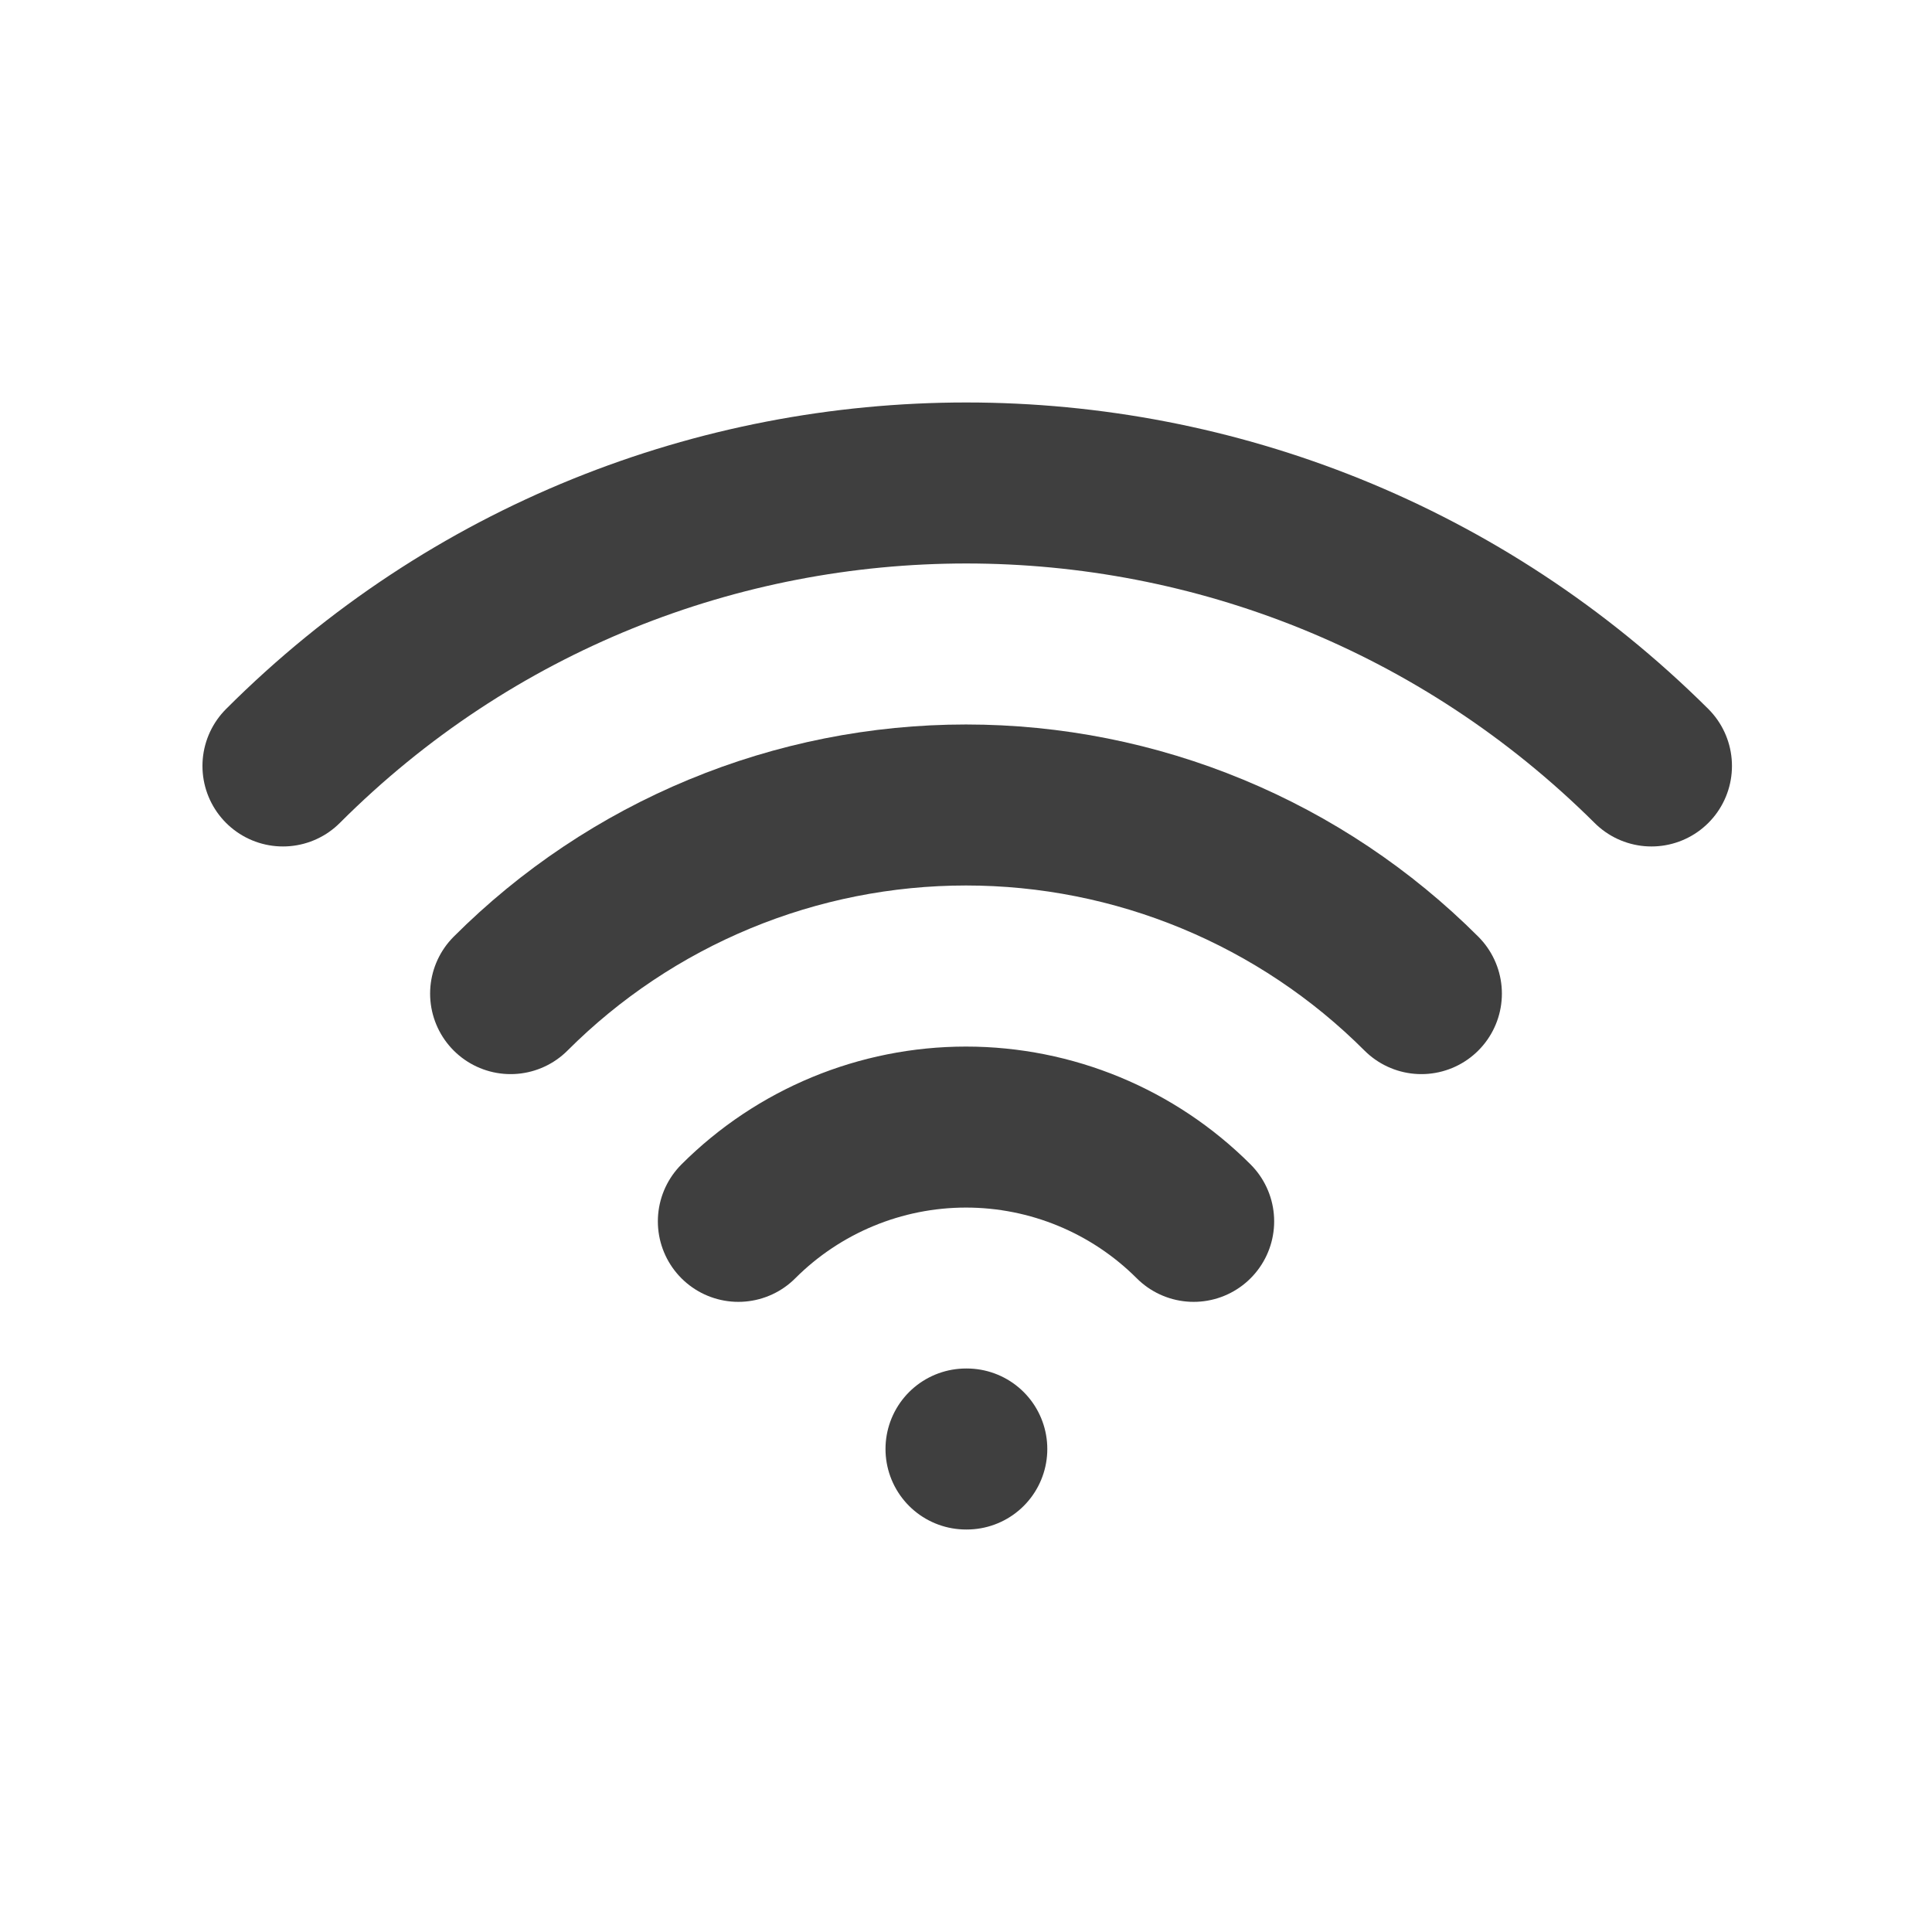
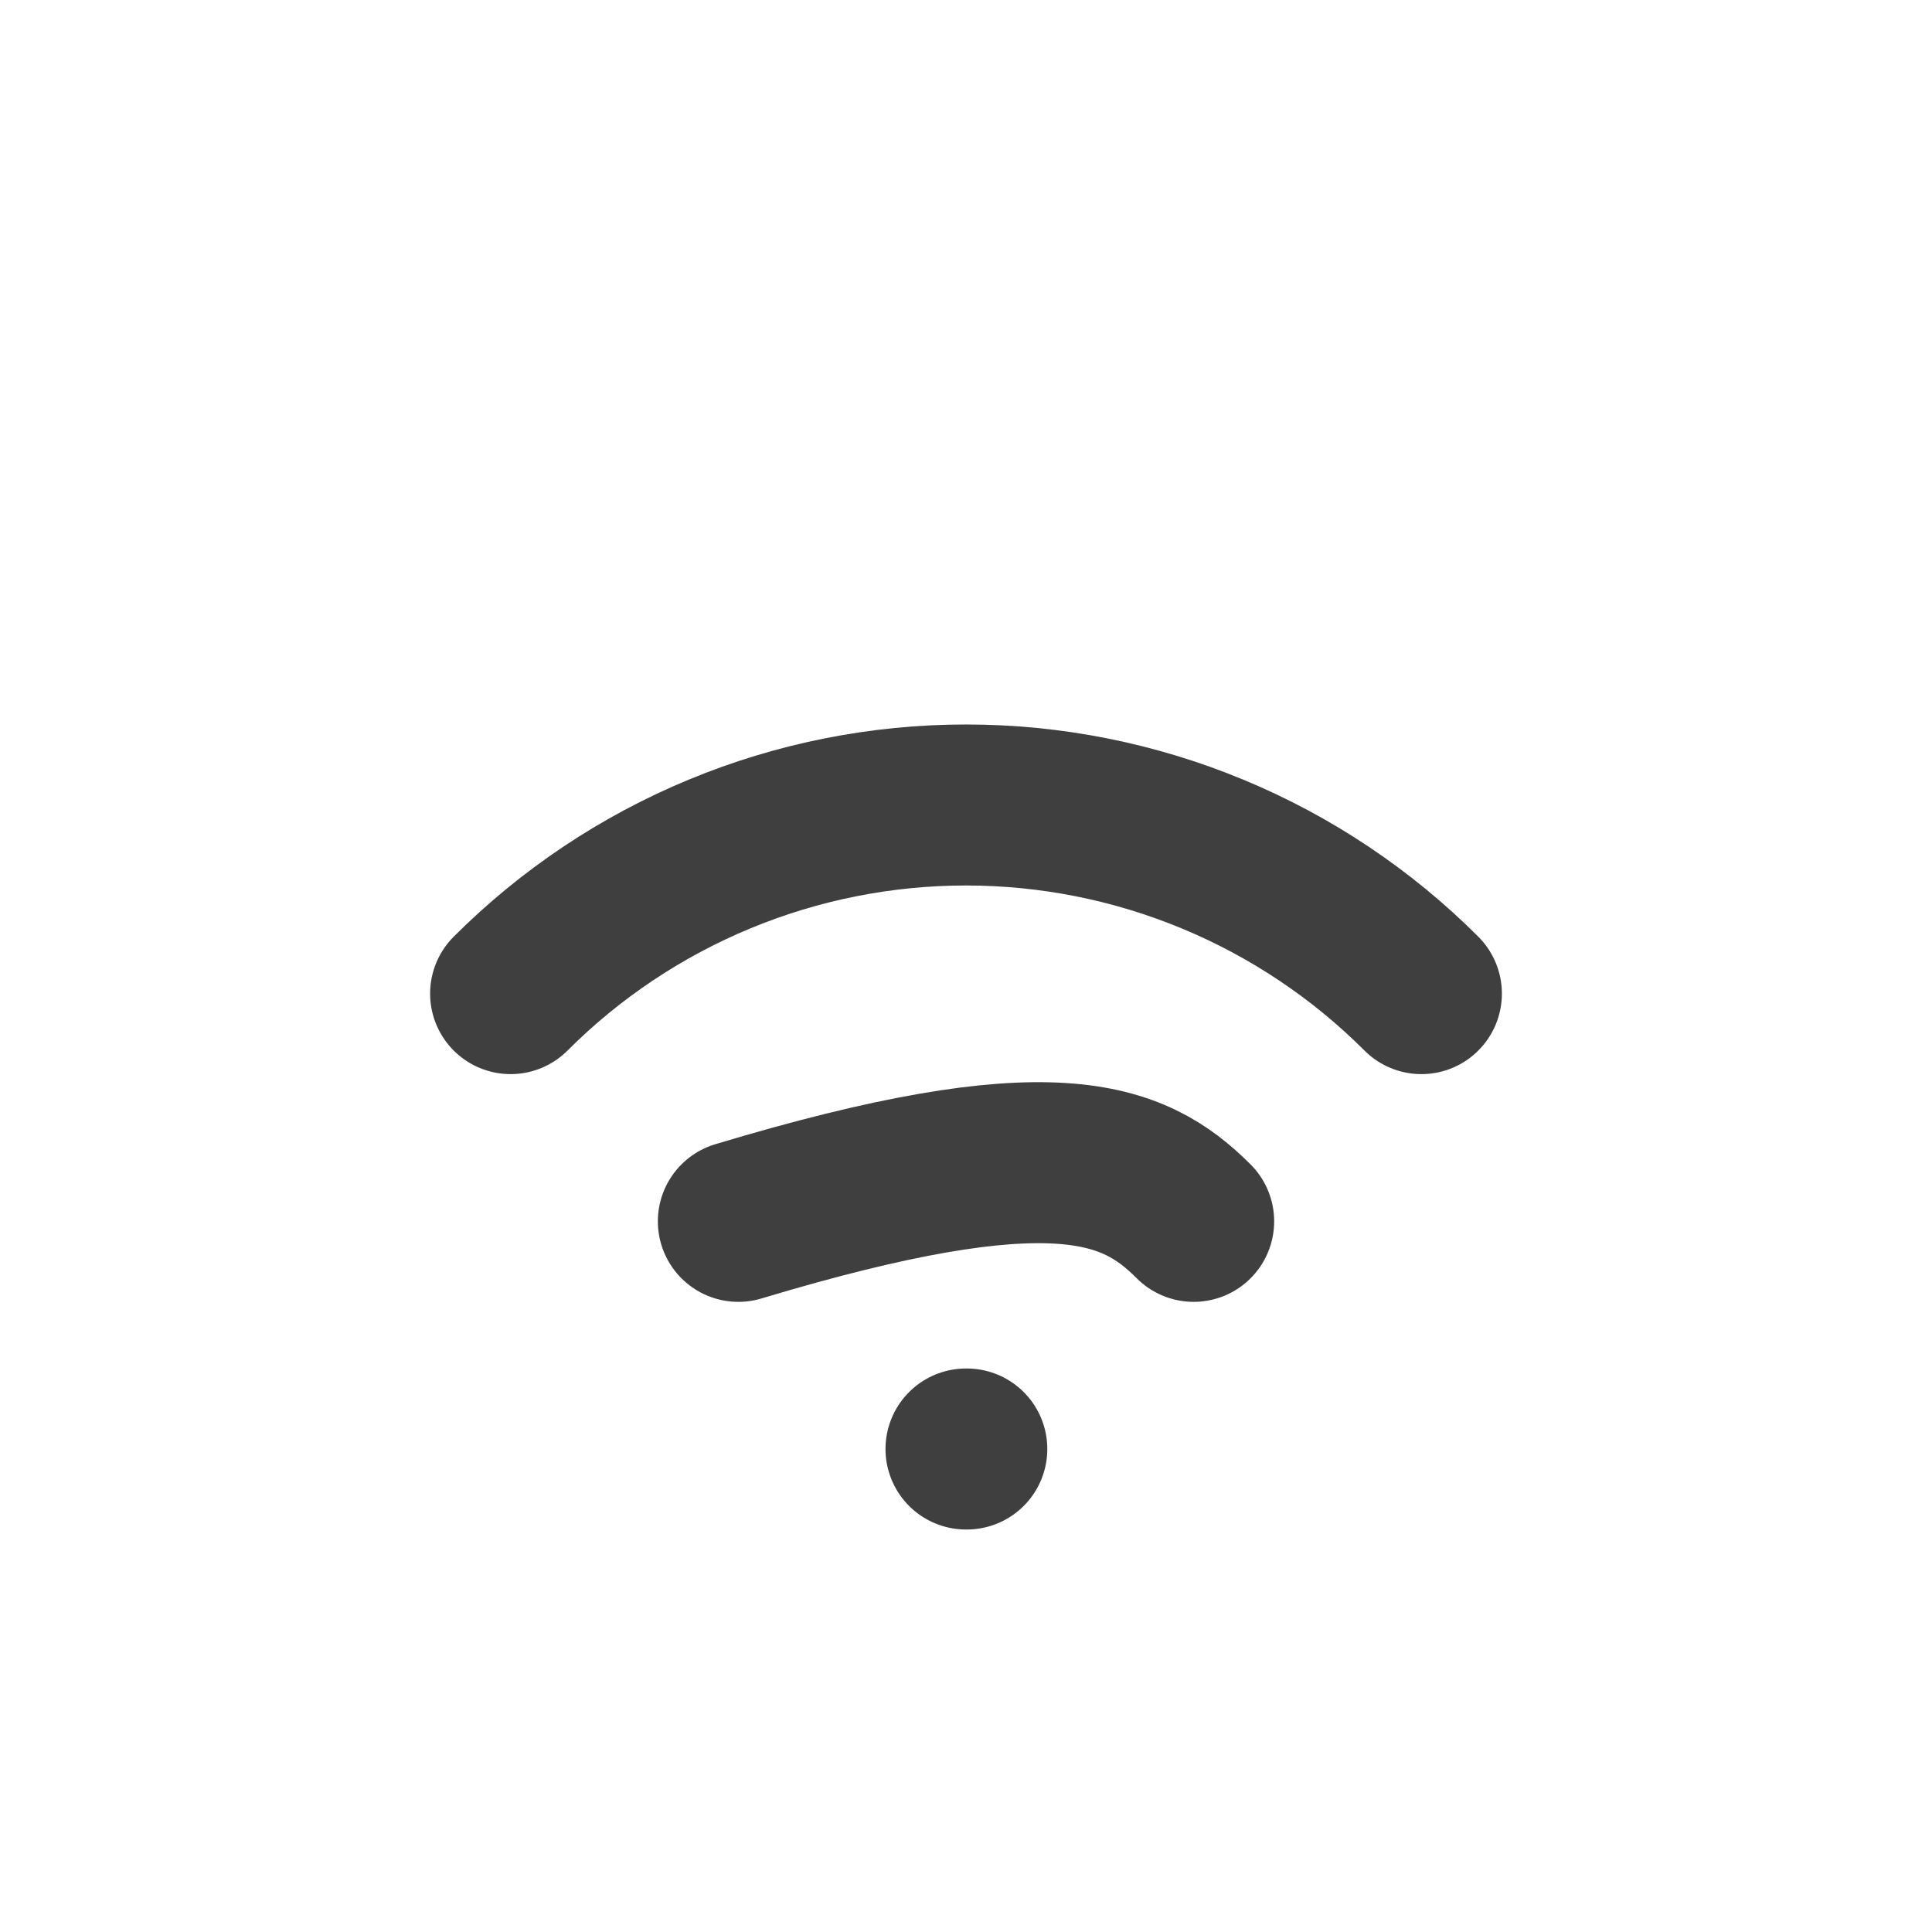
<svg xmlns="http://www.w3.org/2000/svg" width="140" height="140" viewBox="0 0 140 140" fill="none">
-   <path d="M70 105H70.058M53.504 88.504C57.879 84.129 63.813 81.672 70 81.672C76.187 81.672 82.121 84.129 86.497 88.504M37.001 72.001C41.334 67.668 46.479 64.23 52.141 61.885C57.803 59.539 63.872 58.332 70 58.332C76.129 58.332 82.197 59.539 87.859 61.885C93.521 64.23 98.666 67.668 102.999 72.001" stroke="#3F3F3F" stroke-width="11.667" stroke-linecap="round" stroke-linejoin="round" />
-   <path d="M20.504 55.504C47.839 28.163 92.161 28.163 119.671 55.504" stroke="#3F3F3F" stroke-width="11.667" stroke-linecap="round" stroke-linejoin="round" />
+   <path d="M70 105H70.058M53.504 88.504C76.187 81.672 82.121 84.129 86.497 88.504M37.001 72.001C41.334 67.668 46.479 64.23 52.141 61.885C57.803 59.539 63.872 58.332 70 58.332C76.129 58.332 82.197 59.539 87.859 61.885C93.521 64.23 98.666 67.668 102.999 72.001" stroke="#3F3F3F" stroke-width="11.667" stroke-linecap="round" stroke-linejoin="round" />
</svg>